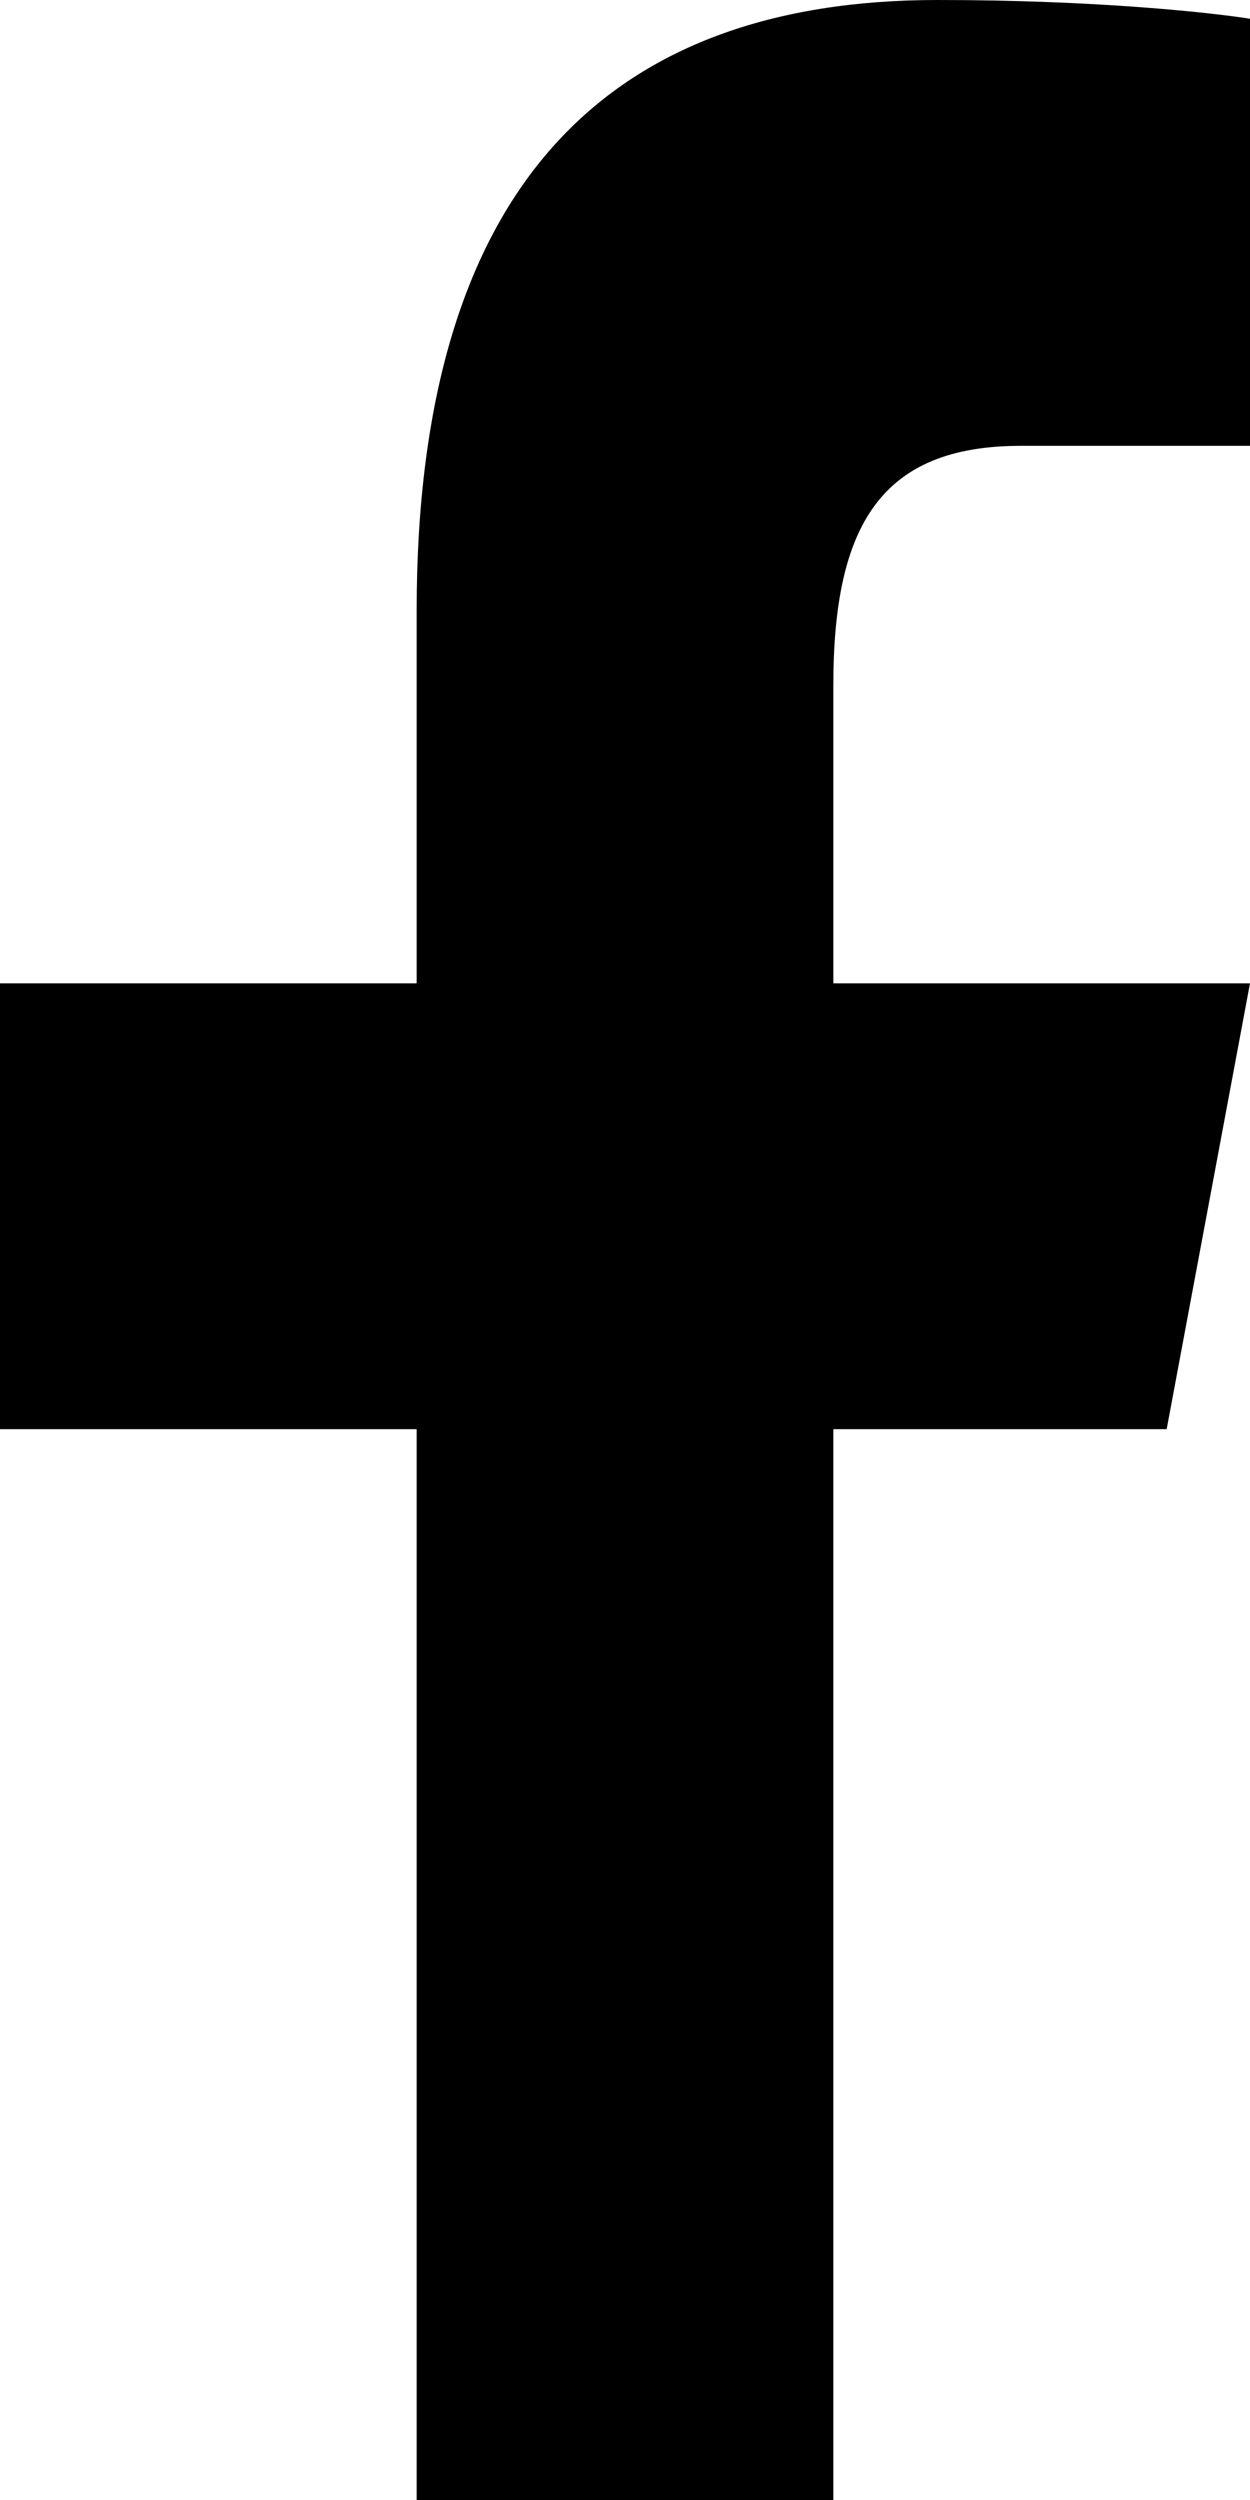
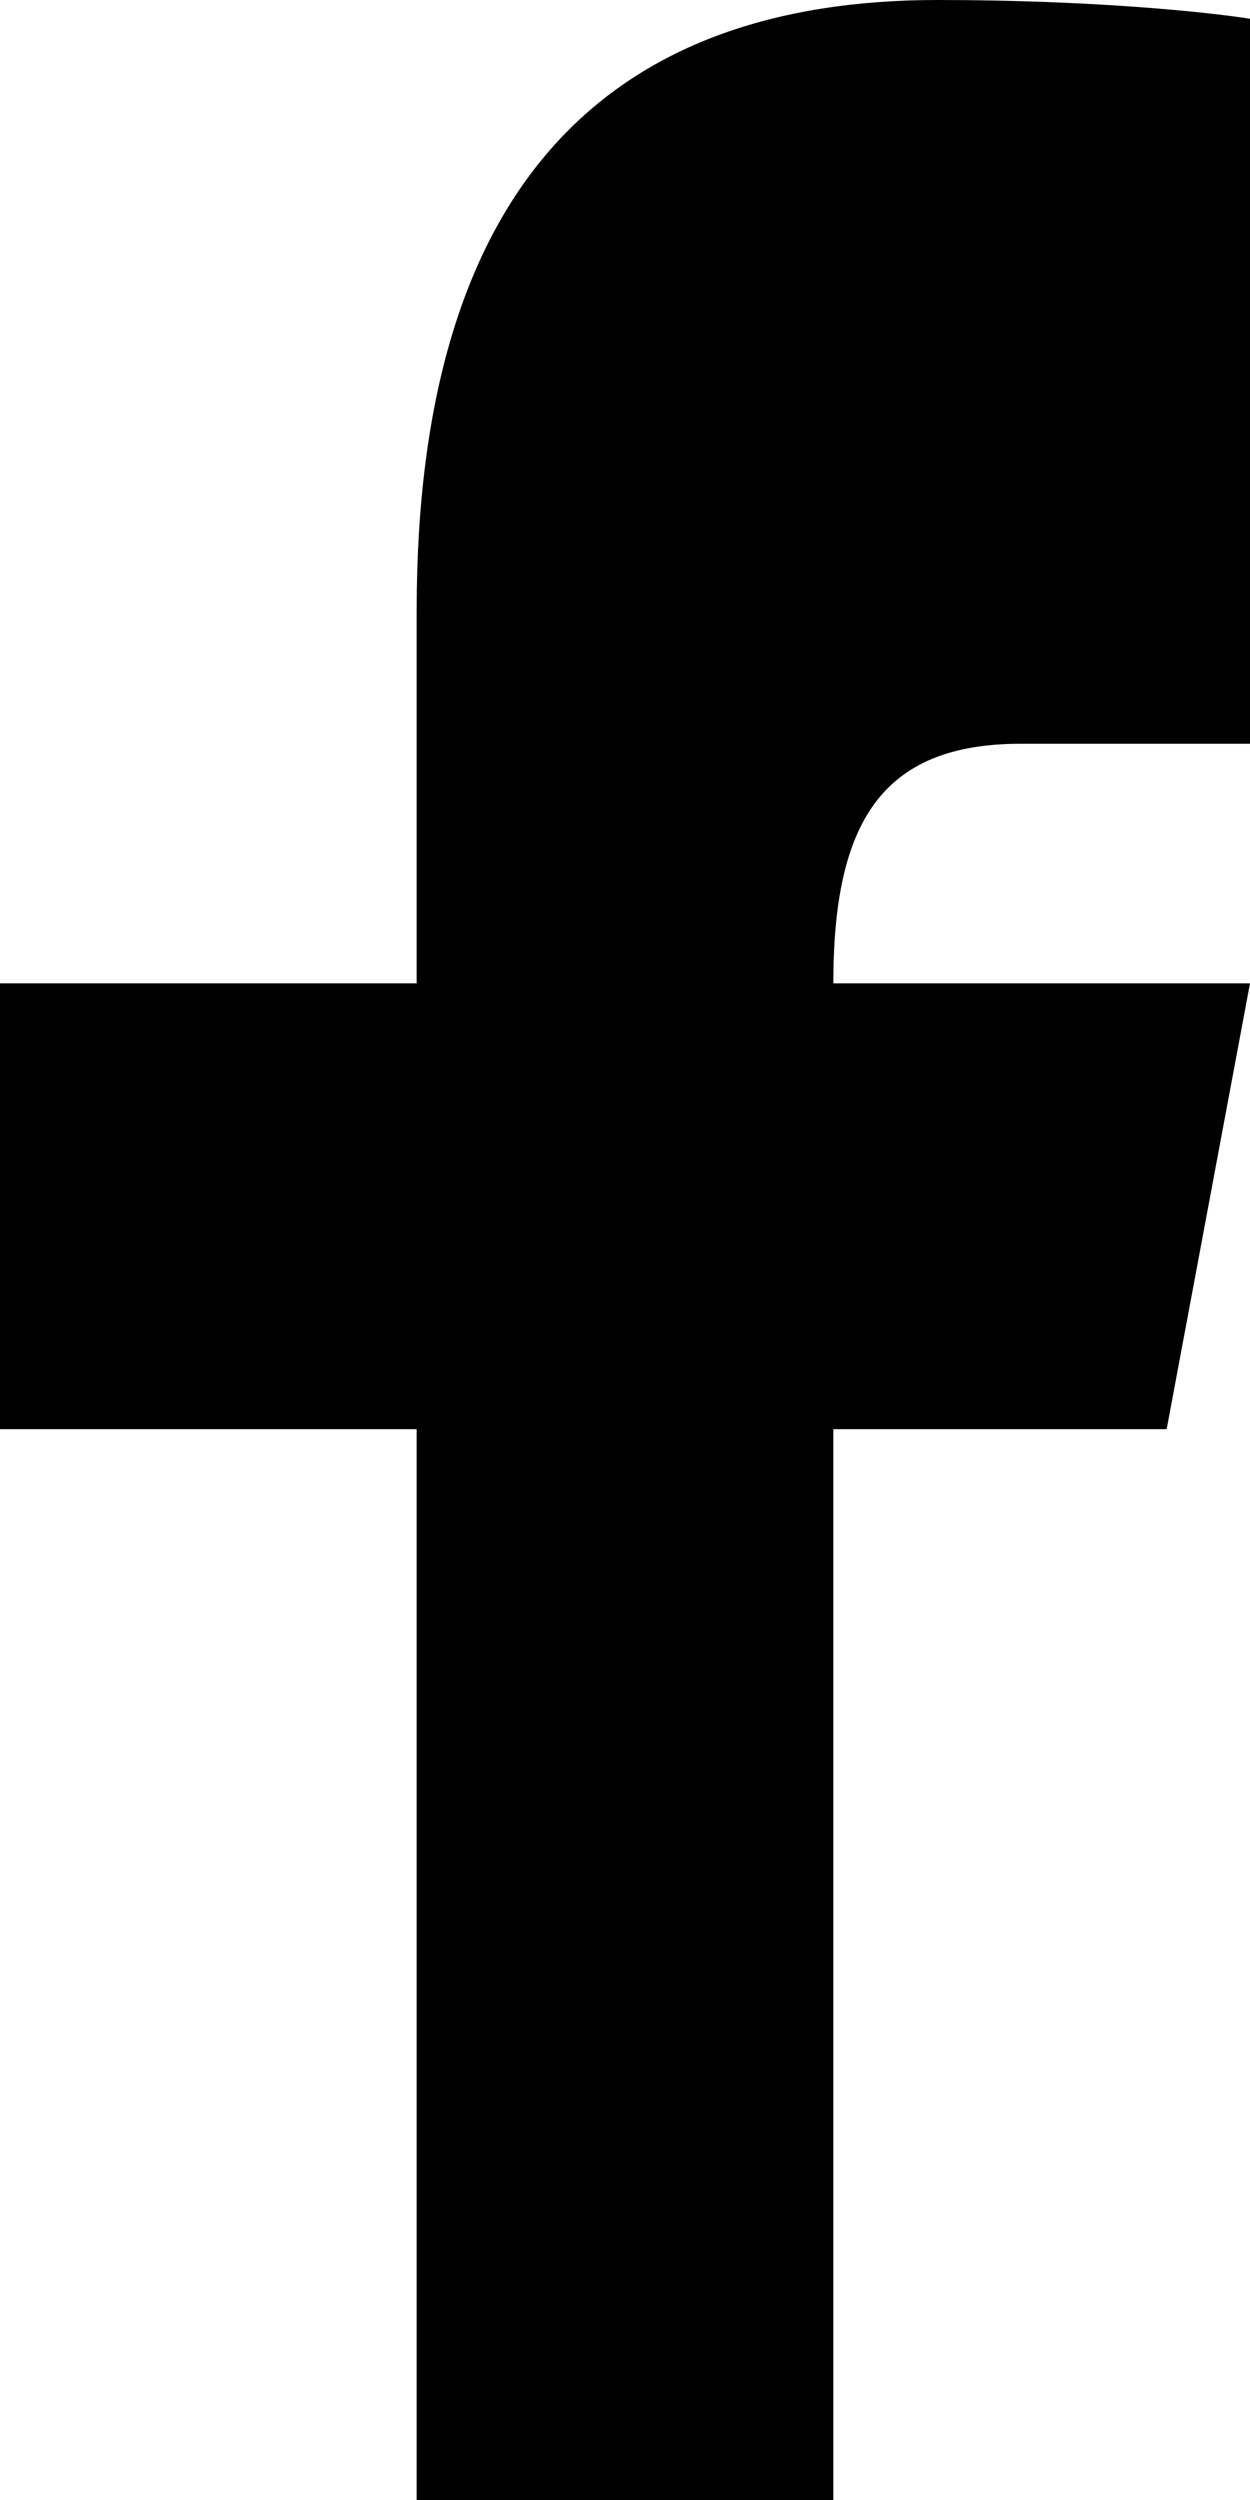
<svg xmlns="http://www.w3.org/2000/svg" id="b" viewBox="0 0 6 12">
  <g id="c">
-     <path d="M4.5,0c-1.58,0-2.5.89-2.5,2.93v1.79H0v2.14h2v5.14h2v-5.14h1.6l.4-2.14h-2v-1.43c0-.77.23-1.15.9-1.15h1.1V.09c-.19-.03-.74-.09-1.5-.09Z" fill="currentColor" />
+     <path d="M4.5,0c-1.58,0-2.5.89-2.5,2.93v1.79H0v2.14h2v5.14h2v-5.14h1.6l.4-2.14h-2c0-.77.23-1.15.9-1.15h1.1V.09c-.19-.03-.74-.09-1.5-.09Z" fill="currentColor" />
  </g>
</svg>